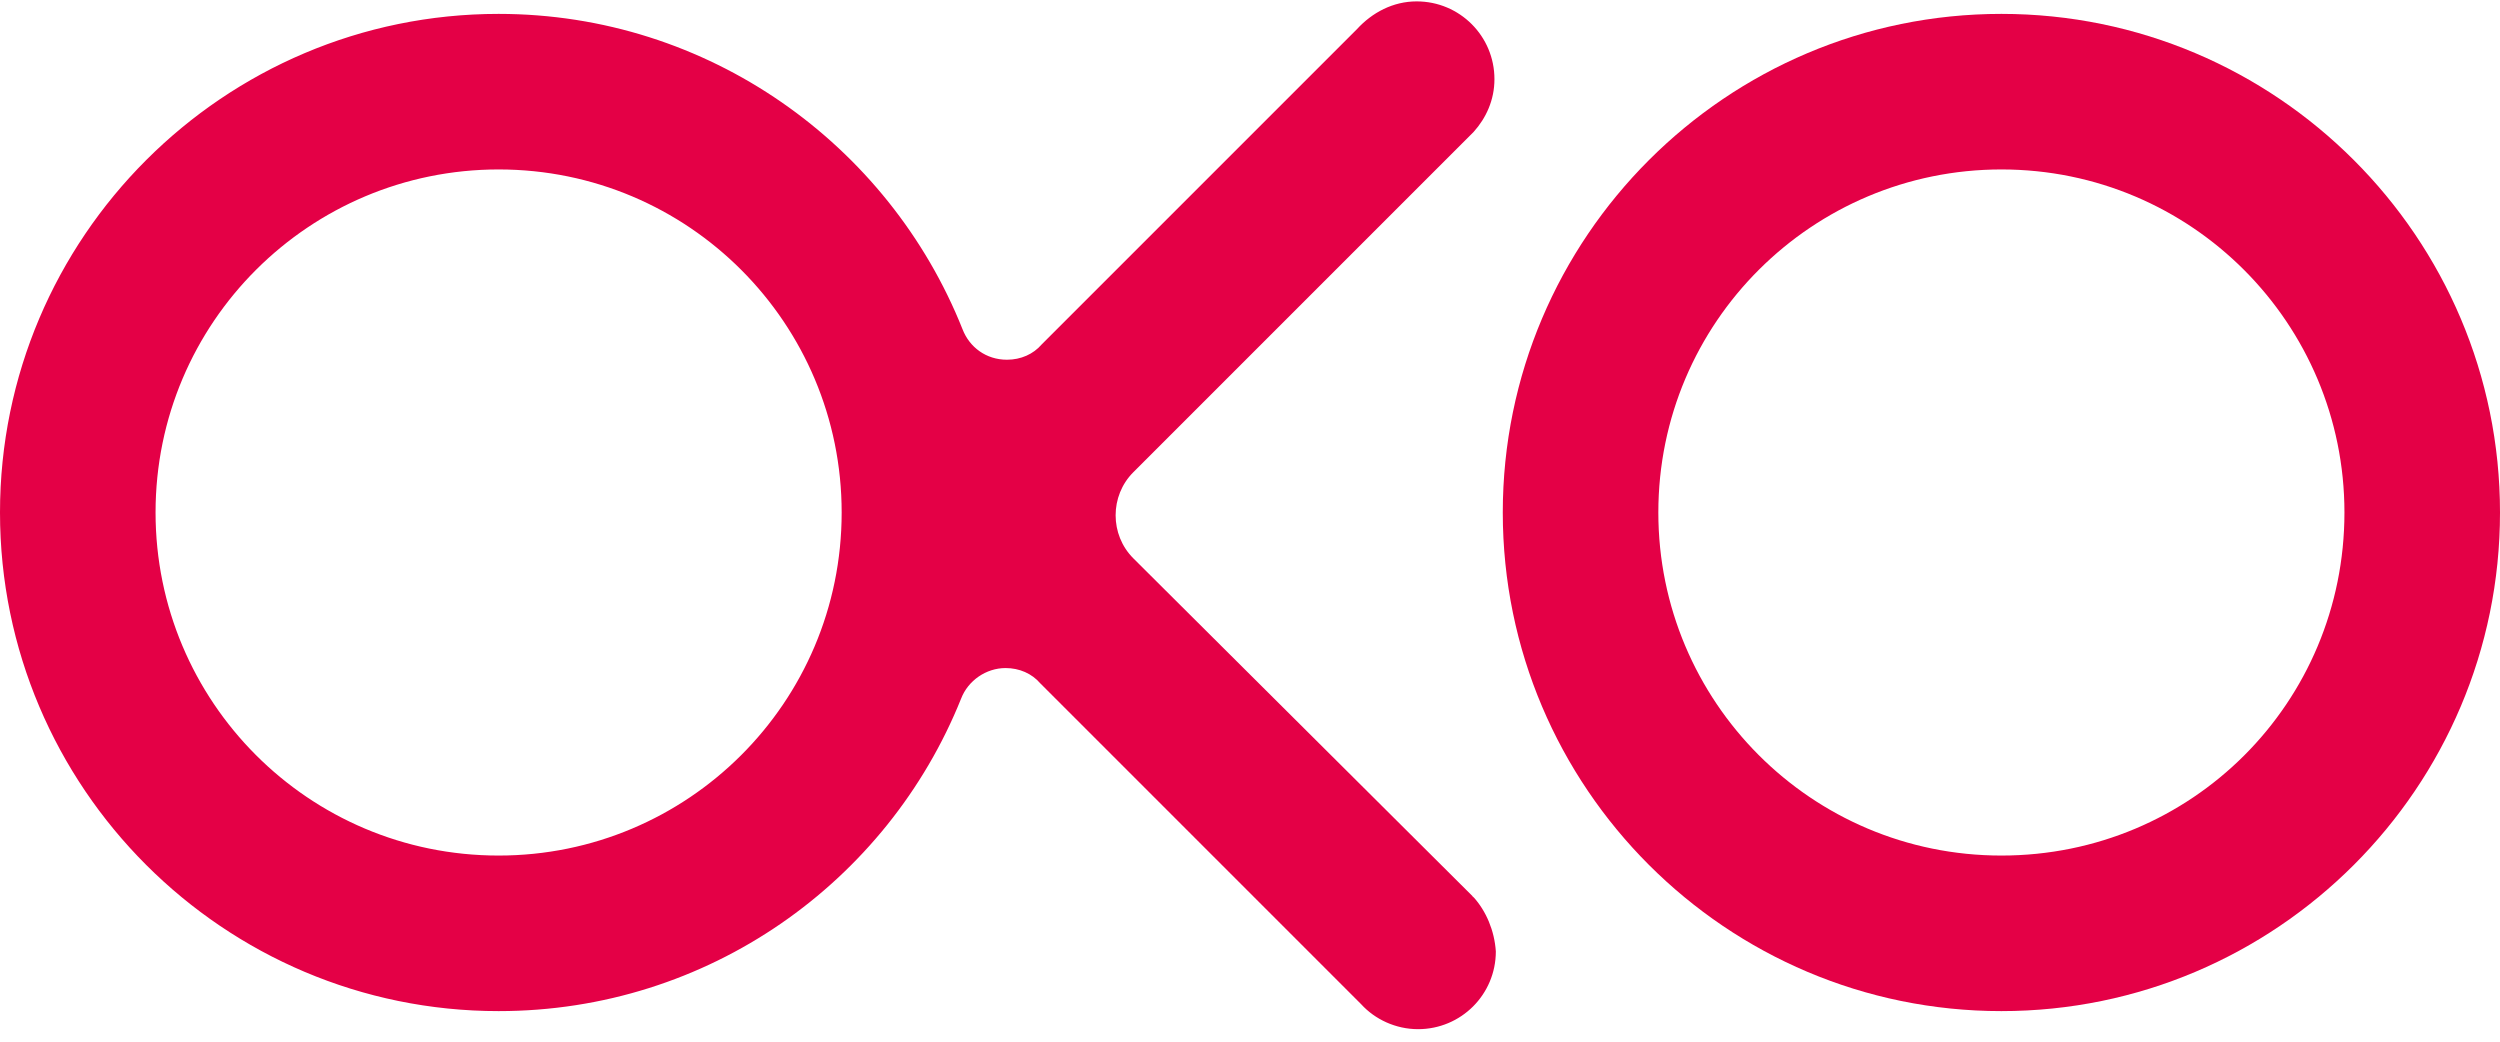
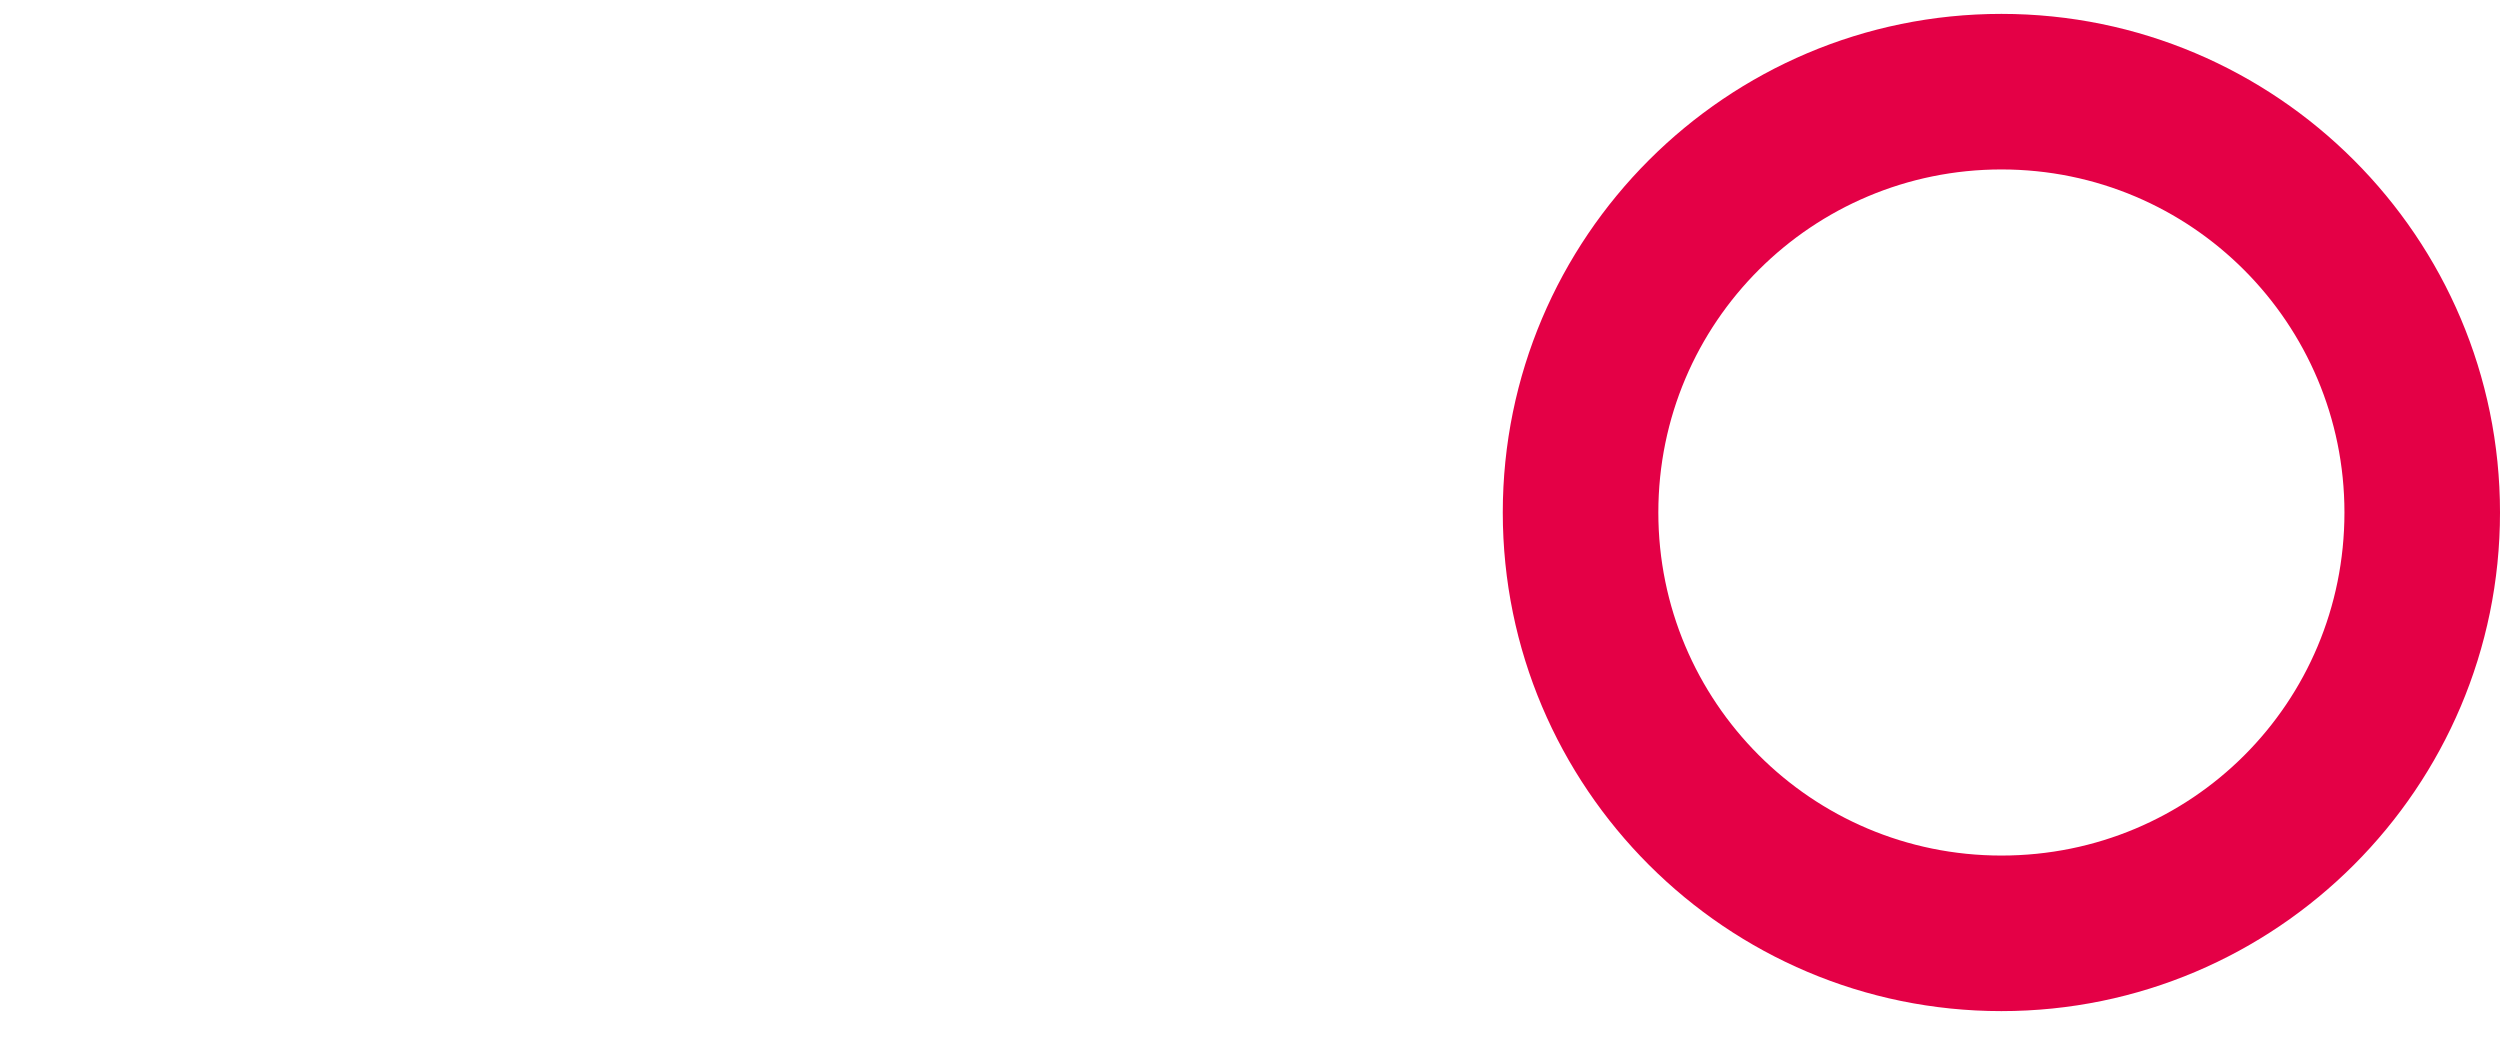
<svg xmlns="http://www.w3.org/2000/svg" version="1.1" id="Vrstva_1" x="0px" y="0px" viewBox="0 0 180 75" style="enable-background:new 0 0 180 75;" xml:space="preserve">
  <style type="text/css">
	.st0{fill:#E40046;}
</style>
  <g>
    <path class="st0" d="M144.1,1c-19.8,0-35.9,16.1-35.9,35.9c0,19.8,16.1,35.9,35.9,35.9c19.8,0,35.9-16.1,35.9-35.9   C180,17.1,163.9,1,144.1,1z M144.1,61.6c-13.7,0-24.7-11.1-24.7-24.7c0-13.7,11.1-24.7,24.7-24.7c13.7,0,24.7,11.1,24.7,24.7   C168.8,50.6,157.8,61.6,144.1,61.6z" />
-     <path class="st0" d="M106.1,64.6L106.1,64.6C106,64.6,106,64.5,106.1,64.6L81.6,40.2c-1.7-1.7-1.7-4.5,0-6.2l24.5-24.5l0,0   c0.9-1,1.5-2.3,1.5-3.8c0-3.1-2.5-5.6-5.6-5.6c-1.7,0-3.2,0.8-4.3,2L75,24.8c-0.6,0.7-1.5,1.1-2.5,1.1c-1.5,0-2.7-0.9-3.2-2.2l0,0   c0,0,0,0,0,0C64,10.4,51,1,35.9,1C16.1,1,0,17.1,0,36.9c0,19.8,16.1,35.9,35.9,35.9c15.1,0,28-9.3,33.3-22.5l0,0   c0.5-1.3,1.8-2.2,3.2-2.2c1,0,1.9,0.4,2.5,1.1L98,72.3c1,1.1,2.5,1.8,4.1,1.8c3.1,0,5.6-2.5,5.6-5.6C107.6,67,107,65.6,106.1,64.6   L106.1,64.6z M35.9,61.6c-13.7,0-24.7-11.1-24.7-24.7c0-13.7,11.1-24.7,24.7-24.7c13.7,0,24.7,11.1,24.7,24.7   C60.6,50.6,49.5,61.6,35.9,61.6z" />
  </g>
</svg>